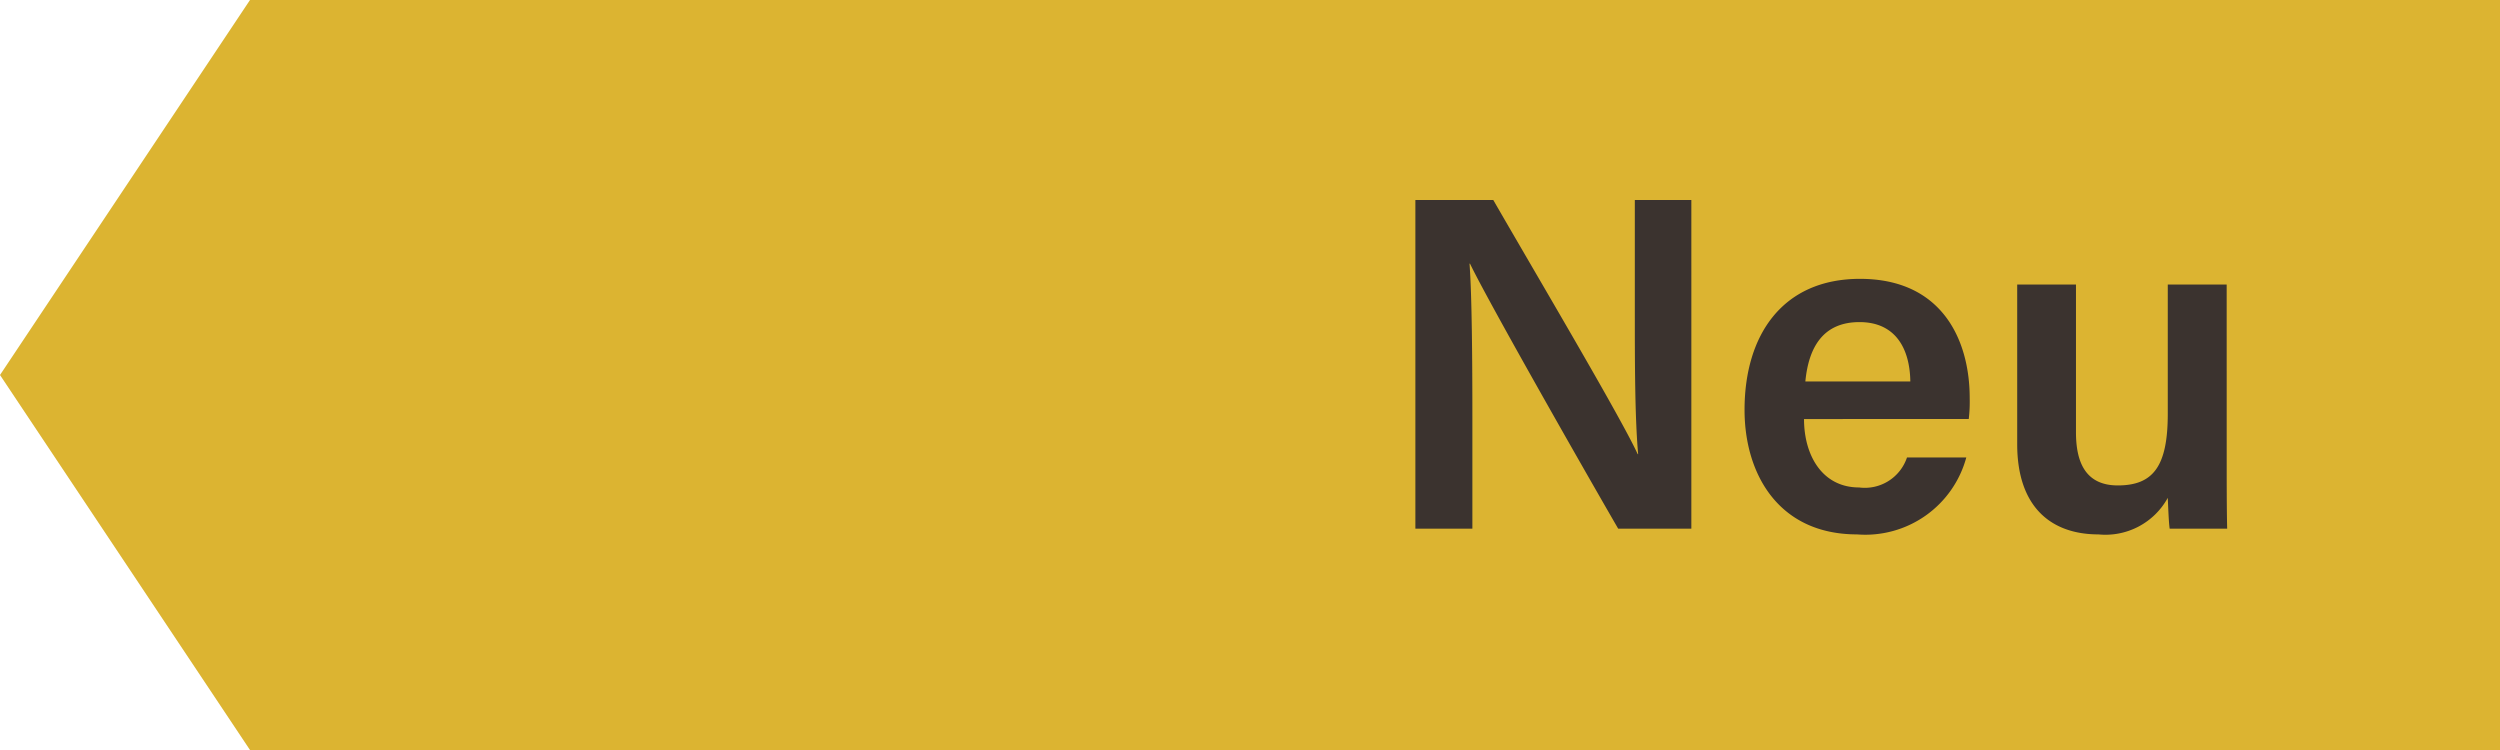
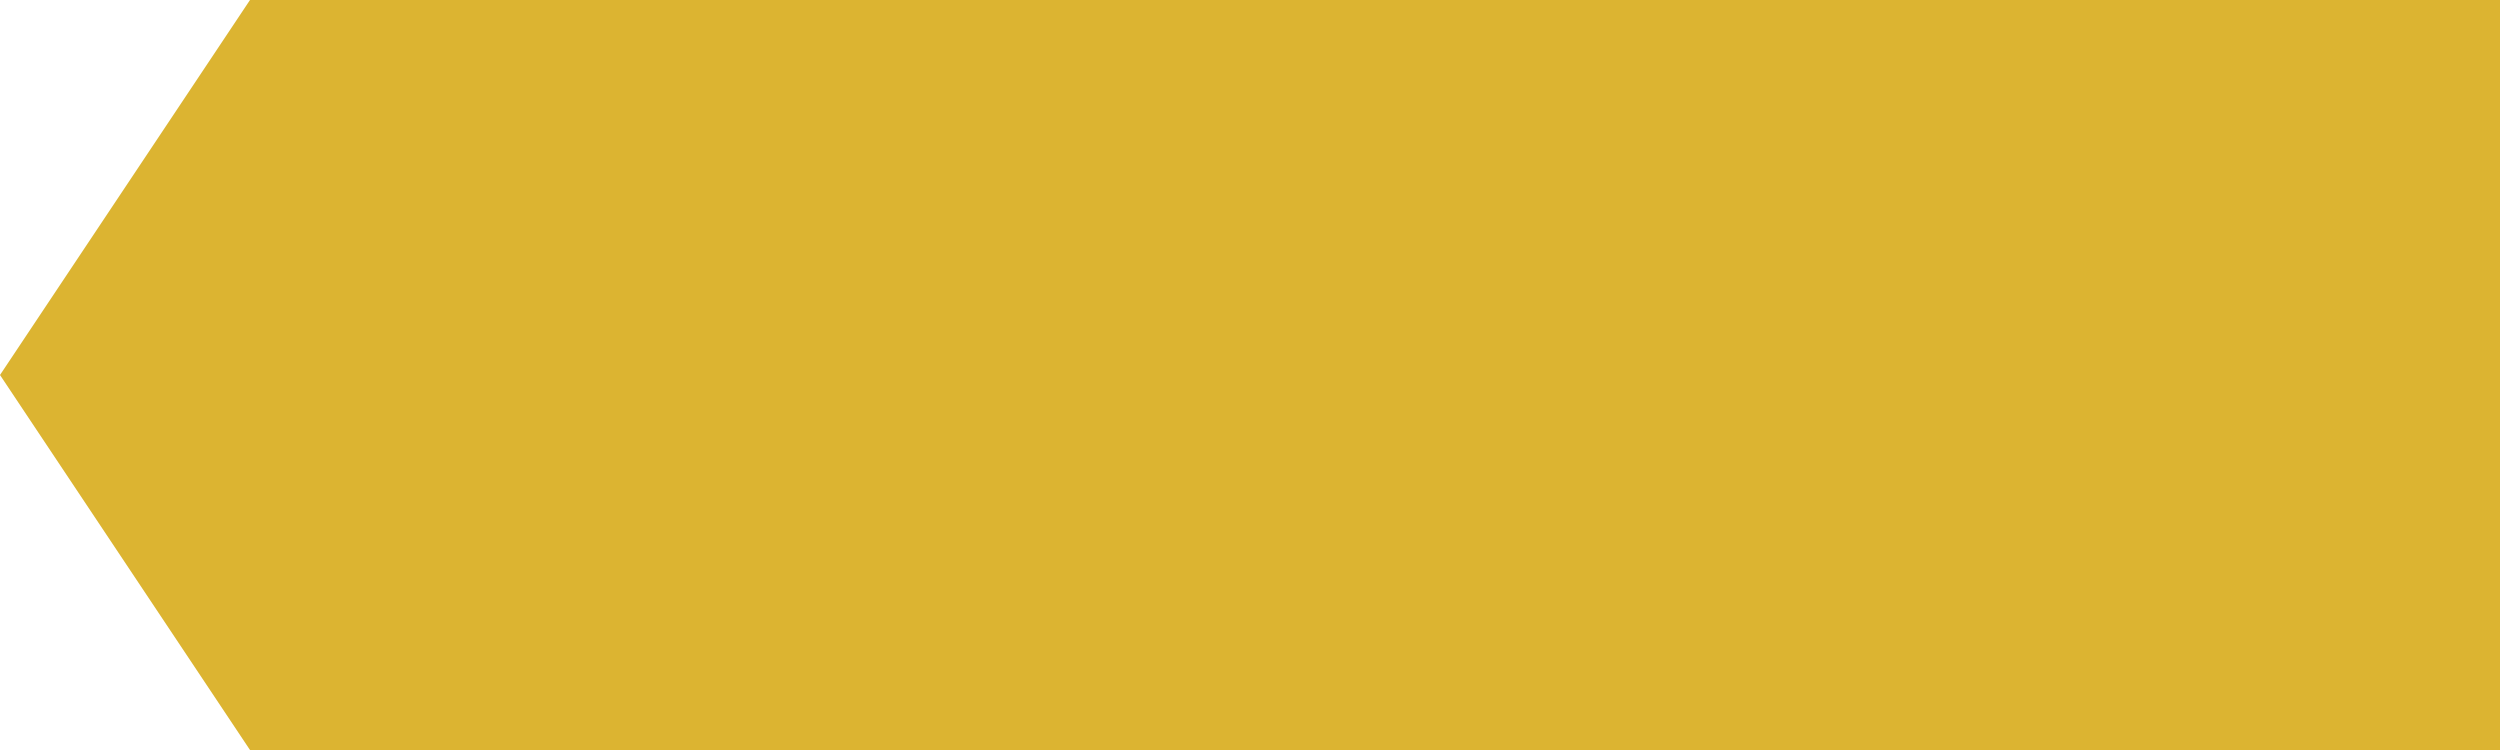
<svg xmlns="http://www.w3.org/2000/svg" width="100" height="30" viewBox="0 0 100 30">
  <g id="Gruppe_3732" data-name="Gruppe 3732" transform="translate(-474 -791)">
    <path id="Pfad_1815" data-name="Pfad 1815" d="M0,0H90V30H0L-10,15Z" transform="translate(484 791)" fill="#dcb431" />
-     <path id="Pfad_1894" data-name="Pfad 1894" d="M3.895,0V-4.427c0-2.375-.019-4.9-.114-6.175H3.8C4.522-9.1,8.189-2.66,9.728,0h2.926V-13.148H10.393v4.332c0,2.147,0,4.351.133,5.833h-.019C9.861-4.408,6.46-10.146,4.731-13.148H1.615V0ZM23.75-4.389a5.884,5.884,0,0,0,.038-.836c0-2.318-1.1-4.769-4.389-4.769-3.078,0-4.617,2.223-4.617,5.244,0,2.546,1.349,4.978,4.5,4.978a4.185,4.185,0,0,0,4.37-3.078H21.28a1.779,1.779,0,0,1-1.919,1.2c-1.463,0-2.2-1.273-2.2-2.736Zm-6.536-1.5c.133-1.387.722-2.375,2.166-2.375S21.394-7.2,21.413-5.89ZM34.067-9.766H31.711V-4.6c0,2.09-.57,2.869-2,2.869-1.33,0-1.672-.988-1.672-2.128V-9.766H25.688v6.384c0,2.527,1.368,3.61,3.249,3.61a2.843,2.843,0,0,0,2.774-1.463c.019.418.038.969.076,1.235h2.3c-.019-.779-.019-1.9-.019-2.85Z" transform="translate(529 812.148)" fill="#3b332f" />
  </g>
</svg>